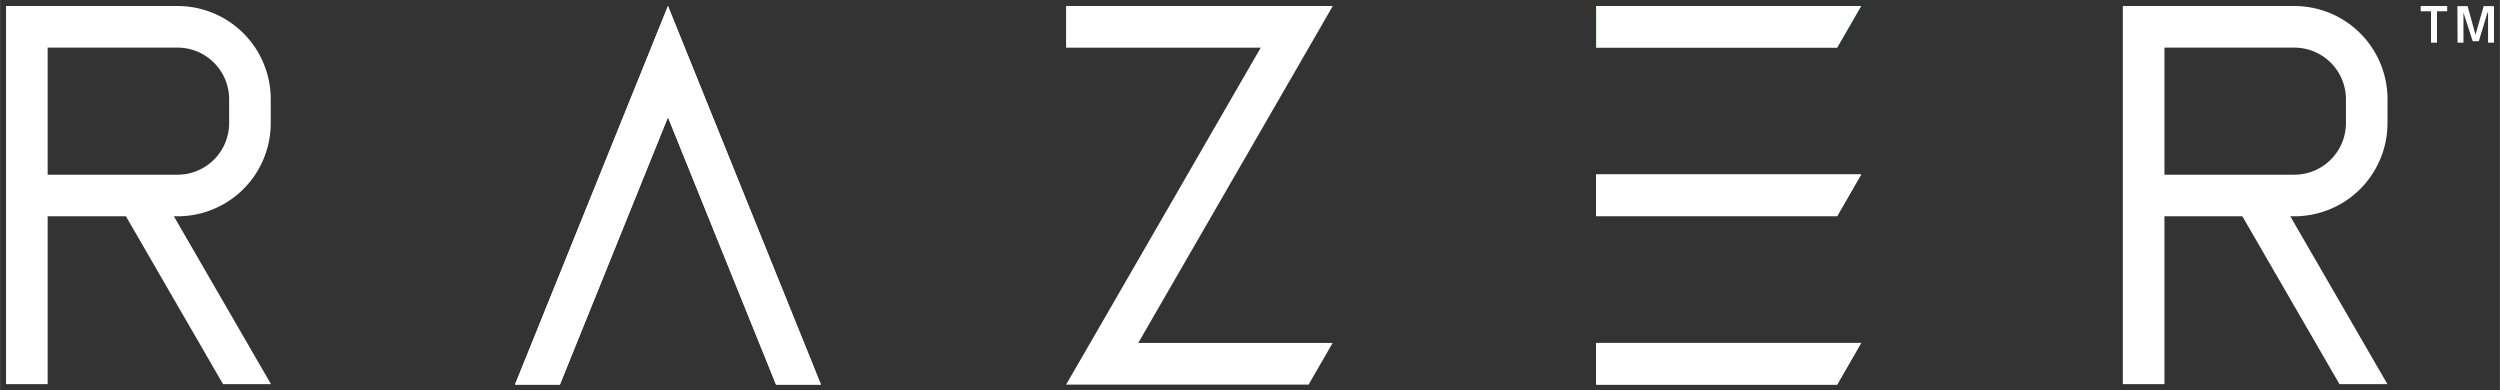
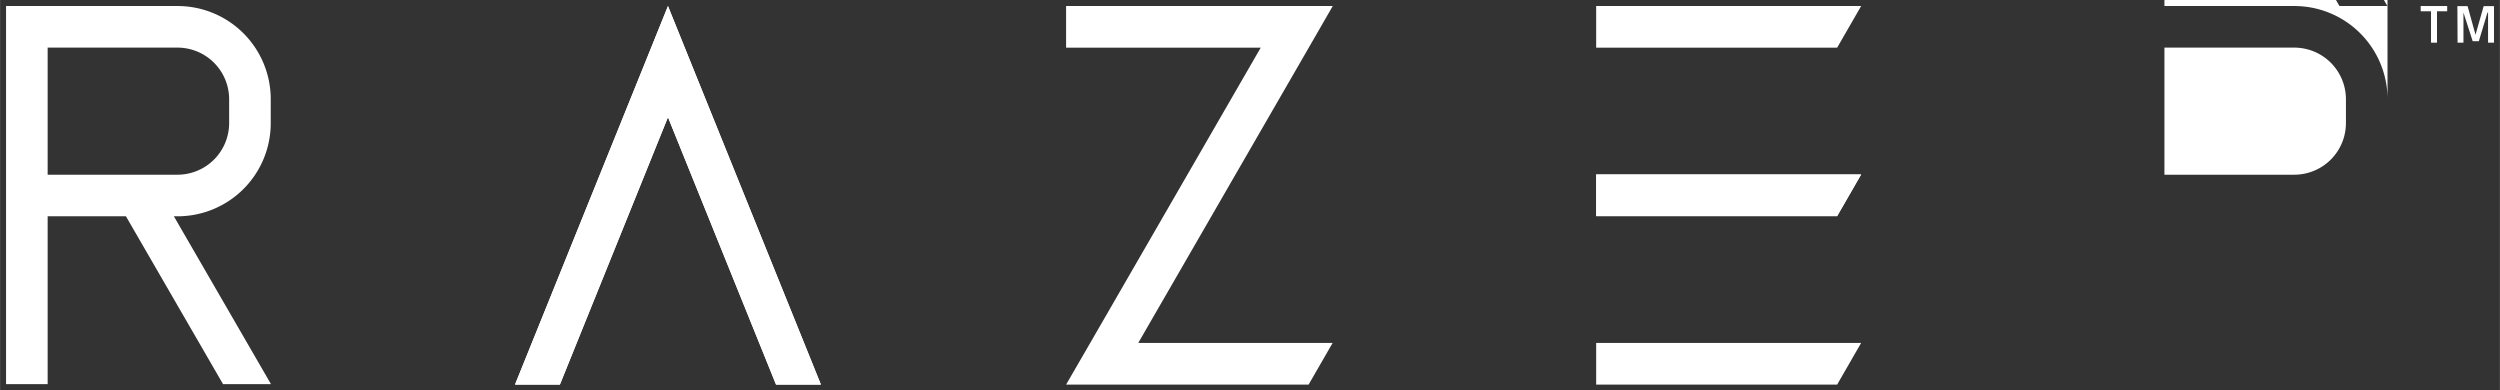
<svg xmlns="http://www.w3.org/2000/svg" xmlns:ns1="http://www.inkscape.org/namespaces/inkscape" xmlns:ns2="http://sodipodi.sourceforge.net/DTD/sodipodi-0.dtd" width="208.54" height="32.54" viewBox="0 0 55.176 8.61" version="1.1" id="svg145" ns1:version="0.92.0 r15299" ns2:docname="razer.svg">
  <rect x="0" y="0" width="55.176" height="8.61" fill="#333333" stroke="none" />
  <defs id="defs139">
    <style id="style147">.cls-1{fill:lime;}</style>
  </defs>
  <ns2:namedview id="base" pagecolor="#000" bordercolor="#666666" borderopacity="1.0" ns1:pageopacity="0.0" ns1:pageshadow="2" ns1:zoom="4.3220585" ns1:cx="103.77" ns1:cy="15.770006" ns1:document-units="mm" ns1:current-layer="layer1" showgrid="false" fit-margin-top="0" fit-margin-left="0" fit-margin-right="0" fit-margin-bottom="0" units="px" ns1:window-width="1280" ns1:window-height="744" ns1:window-x="-4" ns1:window-y="-4" ns1:window-maximized="1" />
  <g ns1:label="Layer 1" ns1:groupmode="layer" id="layer1" transform="translate(14.983,-144.396)">
    <g id="g244" transform="translate(0.132,-0.132)">
-       <polygon transform="matrix(0.265,0,0,0.265,-14.983,144.661)" id="polygon151" points="132.44,0 132.44,3.47 152.51,3.47 154.51,0 " class="cls-1" style="fill:#00ff00" />
      <polygon transform="matrix(0.265,0,0,0.265,-14.983,144.661)" id="polygon153" points="132.44,14.03 132.44,17.5 152.51,17.5 154.51,14.03 " class="cls-1" style="fill:#fff" />
      <polygon transform="matrix(0.265,0,0,0.265,-14.983,144.661)" id="polygon155" points="132.44,28.06 132.44,31.53 152.51,31.53 154.51,28.06 " class="cls-1" style="fill:#fff" />
-       <path id="path157" d="m 37.58,147.246 v -0.529 a 2.056,2.056 0 0 0 -2.056,-2.056 h -3.786 v 8.345 h 0.918 v -3.704 h 1.72 l 2.143,3.704 h 1.058 l -2.143,-3.704 h 0.087 a 2.056,2.056 0 0 0 2.058,-2.056 z m -4.924,-1.667 h 2.868 a 1.14,1.14 0 0 1 1.138,1.138 v 0.529 a 1.14,1.14 0 0 1 -1.138,1.138 h -2.868 z" class="cls-1" ns1:connector-curvature="0" style="fill:#fff;stroke-width:0.265" />
+       <path id="path157" d="m 37.58,147.246 v -0.529 a 2.056,2.056 0 0 0 -2.056,-2.056 h -3.786 h 0.918 v -3.704 h 1.72 l 2.143,3.704 h 1.058 l -2.143,-3.704 h 0.087 a 2.056,2.056 0 0 0 2.058,-2.056 z m -4.924,-1.667 h 2.868 a 1.14,1.14 0 0 1 1.138,1.138 v 0.529 a 1.14,1.14 0 0 1 -1.138,1.138 h -2.868 z" class="cls-1" ns1:connector-curvature="0" style="fill:#fff;stroke-width:0.265" />
      <path id="path159" d="m -9.141,147.246 v -0.529 a 2.056,2.056 0 0 0 -2.056,-2.056 h -3.786 v 8.345 h 0.918 v -3.704 h 1.728 l 2.143,3.704 h 1.058 l -2.143,-3.704 h 0.087 a 2.056,2.056 0 0 0 2.051,-2.056 z m -4.924,-1.667 h 2.868 a 1.14,1.14 0 0 1 1.138,1.138 v 0.529 a 1.14,1.14 0 0 1 -1.138,1.138 h -2.868 z" class="cls-1" ns1:connector-curvature="0" style="fill:#fff;stroke-width:0.265" />
      <polygon transform="matrix(0.265,0,0,0.265,-14.983,144.661)" id="polygon161" points="55.13,9.26 64.13,31.53 67.87,31.53 57,4.63 55.13,0 53.26,4.63 42.39,31.53 46.13,31.53 " class="cls-1" style="fill:#fff" />
      <path id="path163" d="m 38.312,144.661 h 0.585 v 0.116 h -0.225 v 0.693 h -0.132 v -0.693 h -0.228 z" class="cls-1" ns1:connector-curvature="0" style="fill:#fff;stroke-width:0.265" />
      <path id="path165" d="m 39.122,144.663 h 0.225 l 0.175,0.632 0.18,-0.632 h 0.228 v 0.807 H 39.799 v -0.664 h -0.013 l -0.191,0.632 h -0.135 l -0.204,-0.632 v 0 0.664 h -0.13 z" class="cls-1" ns1:connector-curvature="0" style="fill:#fff;stroke-width:0.265" />
      <polygon transform="matrix(0.265,0,0,0.265,-14.983,144.661)" id="polygon167" points="88.29,0 88.29,3.47 104.5,3.47 90.3,28.06 88.29,31.53 92.3,31.53 108.49,31.53 110.49,28.06 94.3,28.06 108.5,3.47 110.5,0 106.5,0 " class="cls-1" style="fill:#fff" />
      <polygon transform="matrix(0.265,0,0,0.265,-14.983,144.661)" id="polygon169" points="132.44,0 132.44,3.47 152.51,3.47 154.51,0 " class="cls-1" style="fill:#fff" />
      <polygon transform="matrix(0.265,0,0,0.265,-14.983,144.661)" id="polygon171" points="132.44,14.03 132.44,17.5 152.51,17.5 154.51,14.03 " class="cls-1" style="fill:#fff" />
-       <polygon transform="matrix(0.265,0,0,0.265,-14.983,144.661)" id="polygon173" points="132.44,28.06 132.44,31.53 152.51,31.53 154.51,28.06 " class="cls-1" style="fill:#fff" />
      <path id="path175" d="M 37.58,147.246" class="cls-1" ns1:connector-curvature="0" style="fill:#fff;stroke-width:0.265" />
      <path id="path177" d="M -9.141,147.246" class="cls-1" ns1:connector-curvature="0" style="fill:#fff;stroke-width:0.265" />
      <polygon transform="matrix(0.265,0,0,0.265,-14.983,144.661)" id="polygon179" points="55.13,9.26 64.13,31.53 67.87,31.53 57,4.63 55.13,0 53.26,4.63 42.39,31.53 46.13,31.53 " class="cls-1" style="fill:#fff" />
      <path id="path181" d="" class="cls-1" ns1:connector-curvature="0" style="fill:#fff;stroke-width:0.265" />
      <path id="path183" d="" class="cls-1" ns1:connector-curvature="0" style="fill:#fff;stroke-width:0.265" />
    </g>
  </g>
</svg>